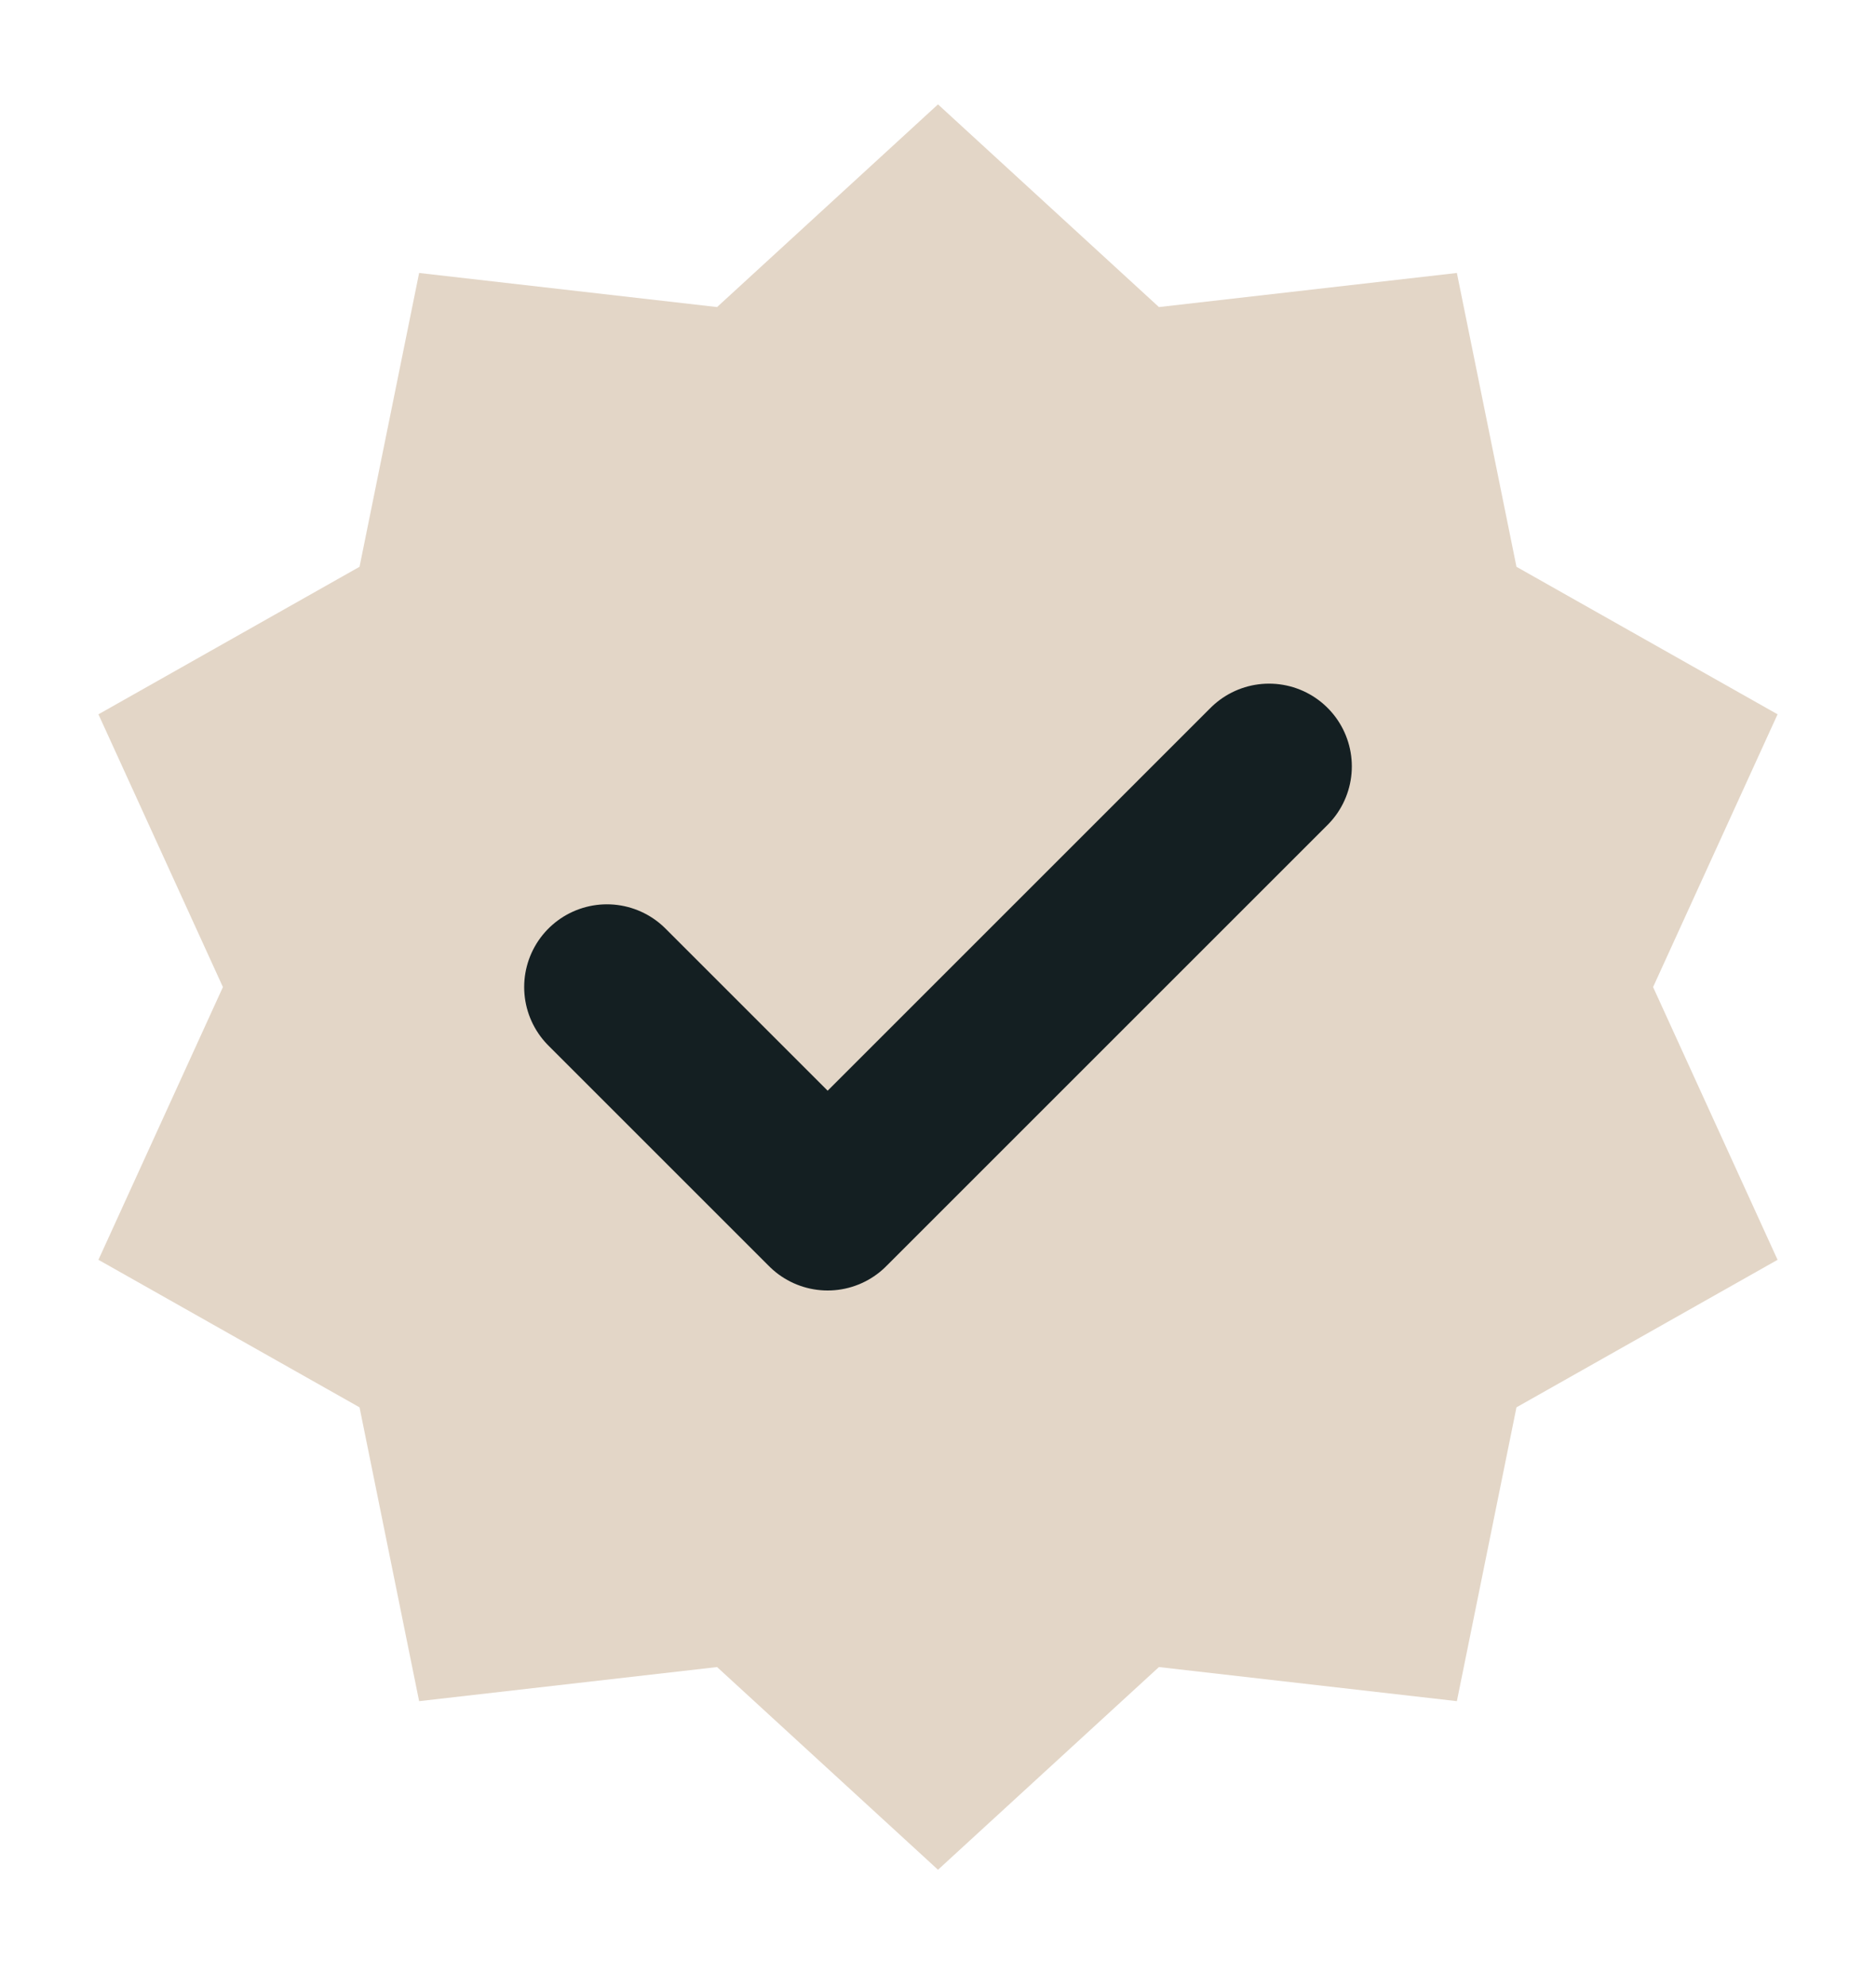
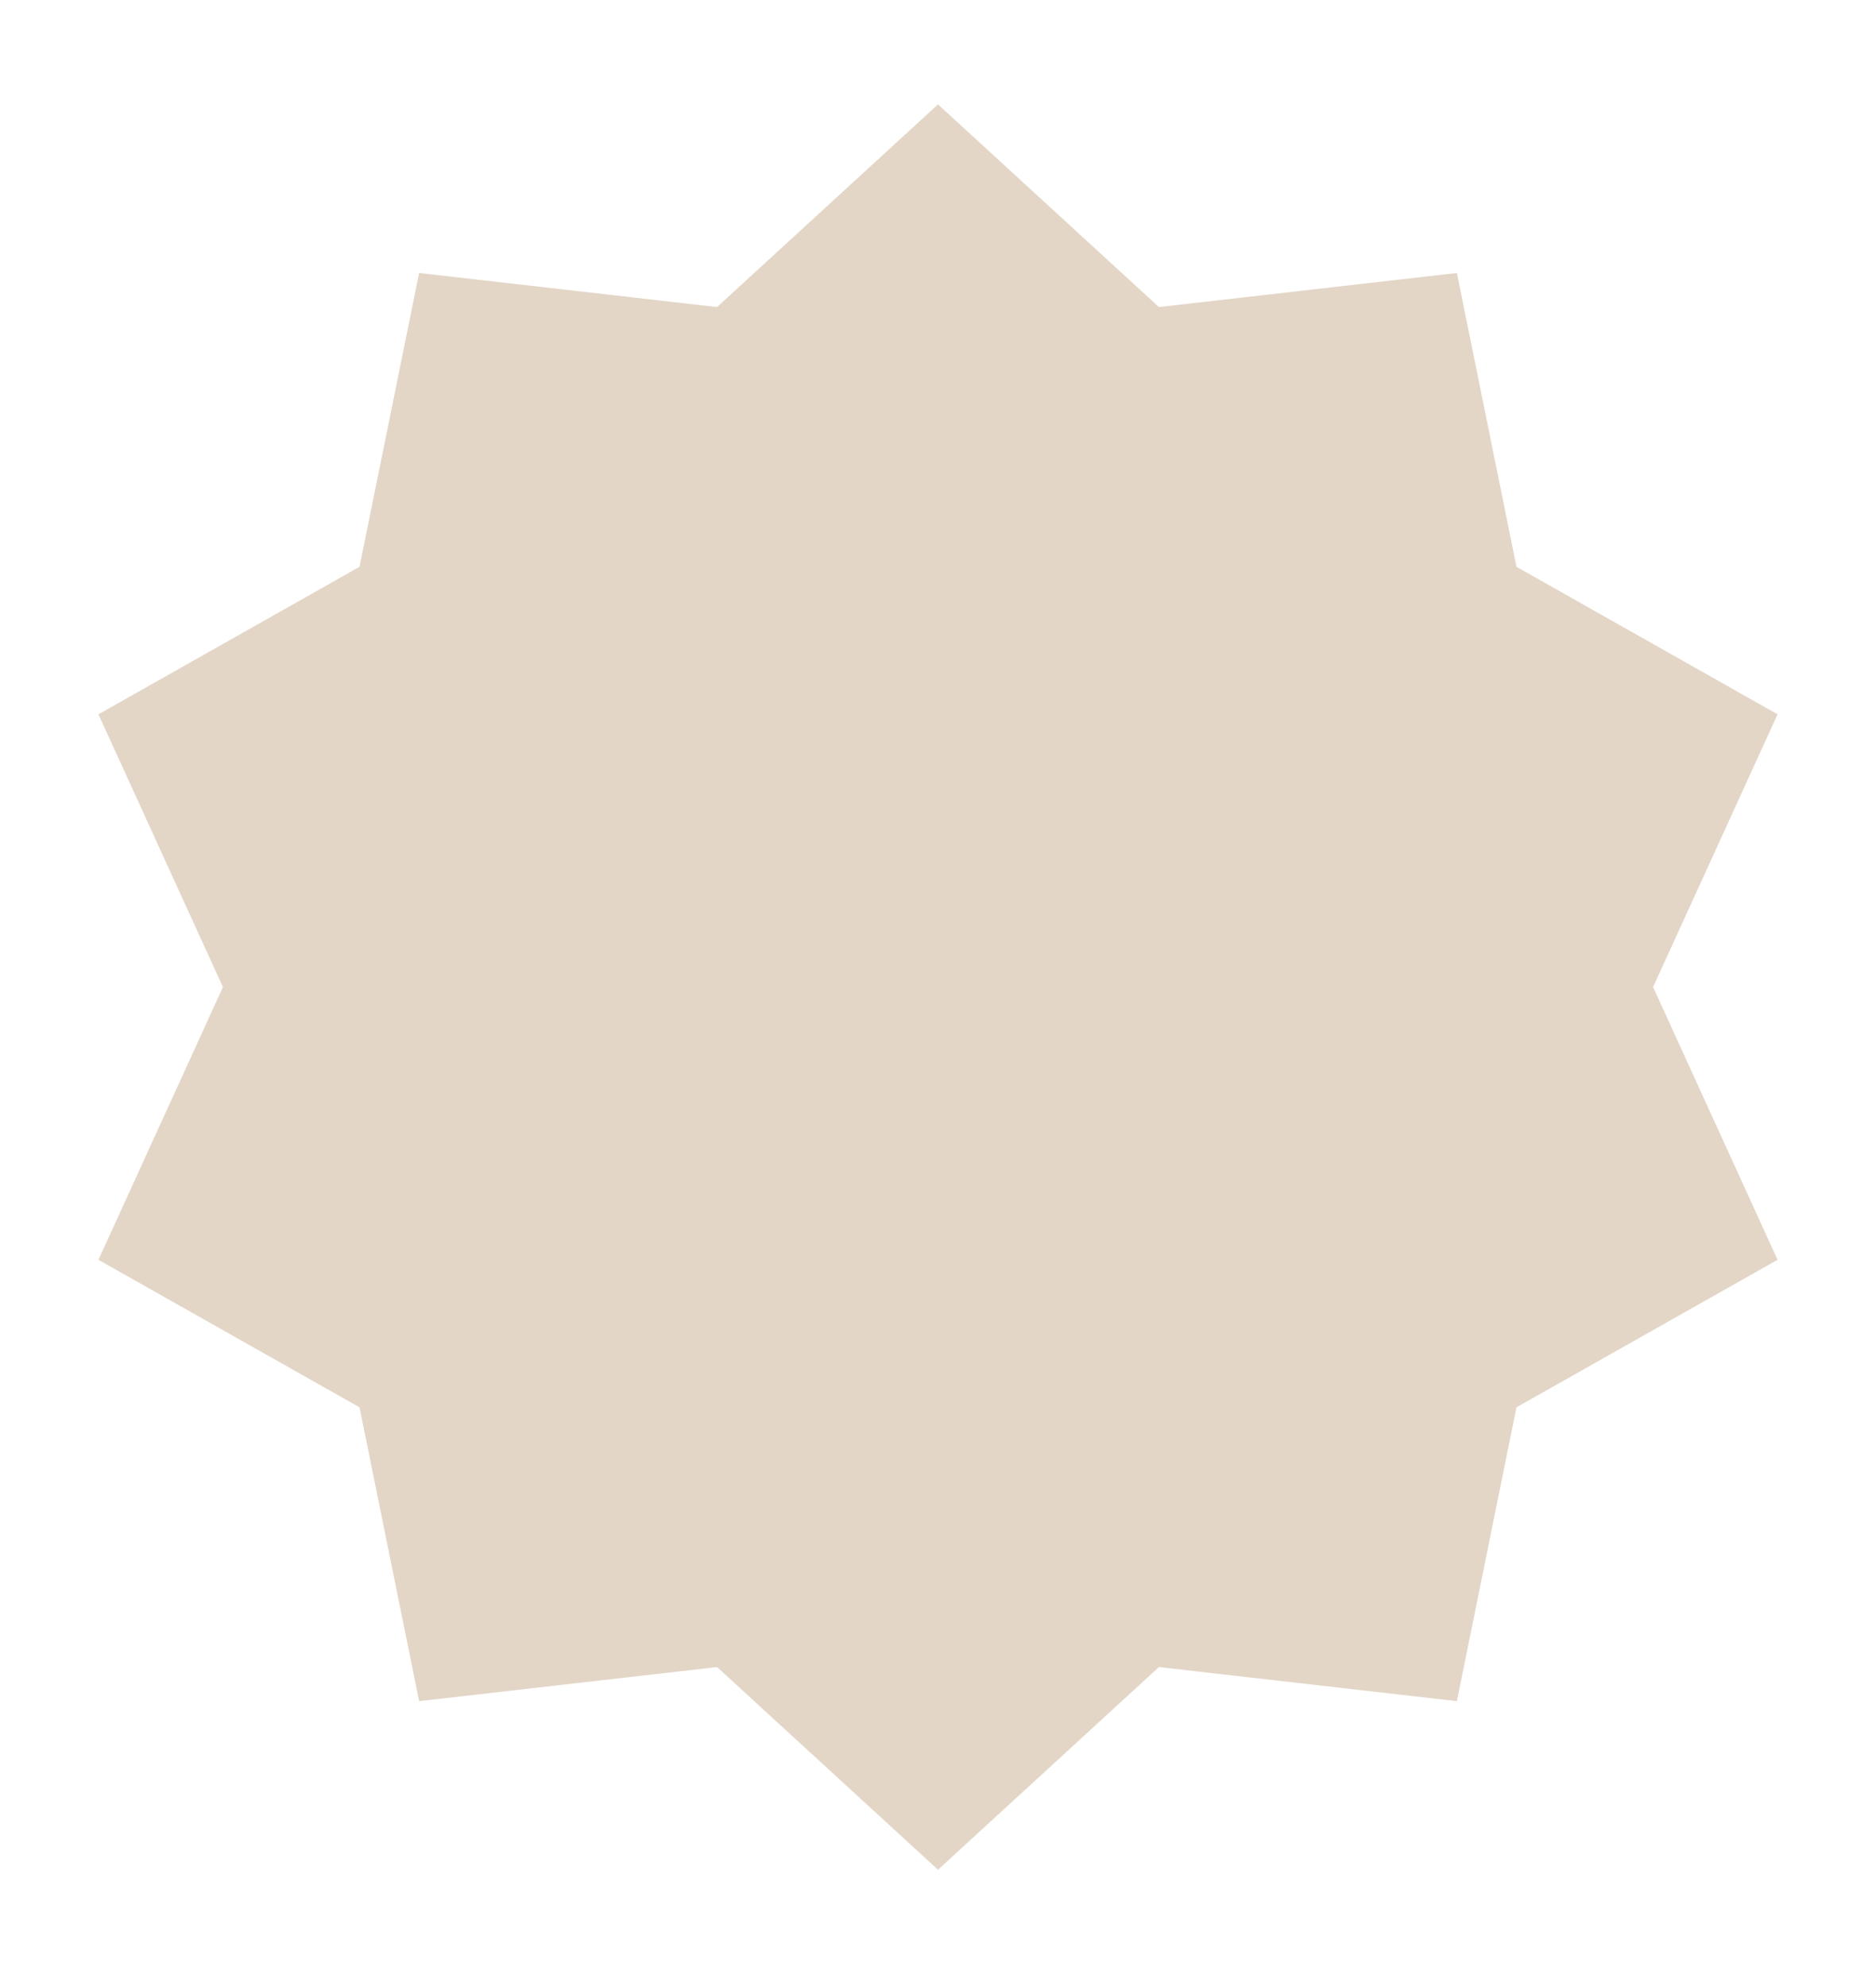
<svg xmlns="http://www.w3.org/2000/svg" width="17" height="18" viewBox="0 0 17 18" fill="none">
  <path d="M8.5 0.946L10.502 2.783L13.202 2.474L13.742 5.137L16.108 6.474L14.98 8.946L16.108 11.418L13.742 12.755L13.202 15.418L10.502 15.109L8.5 16.946L6.498 15.109L3.798 15.418L3.258 12.755L0.892 11.418L2.02 8.946L0.892 6.474L3.258 5.137L3.798 2.474L6.498 2.783L8.5 0.946Z" fill="#E3D6C7" />
-   <path d="M5.5 8.946L7.5 10.946L11.5 6.946" stroke="#141F22" stroke-width="1.5" stroke-linecap="round" stroke-linejoin="round" />
</svg>